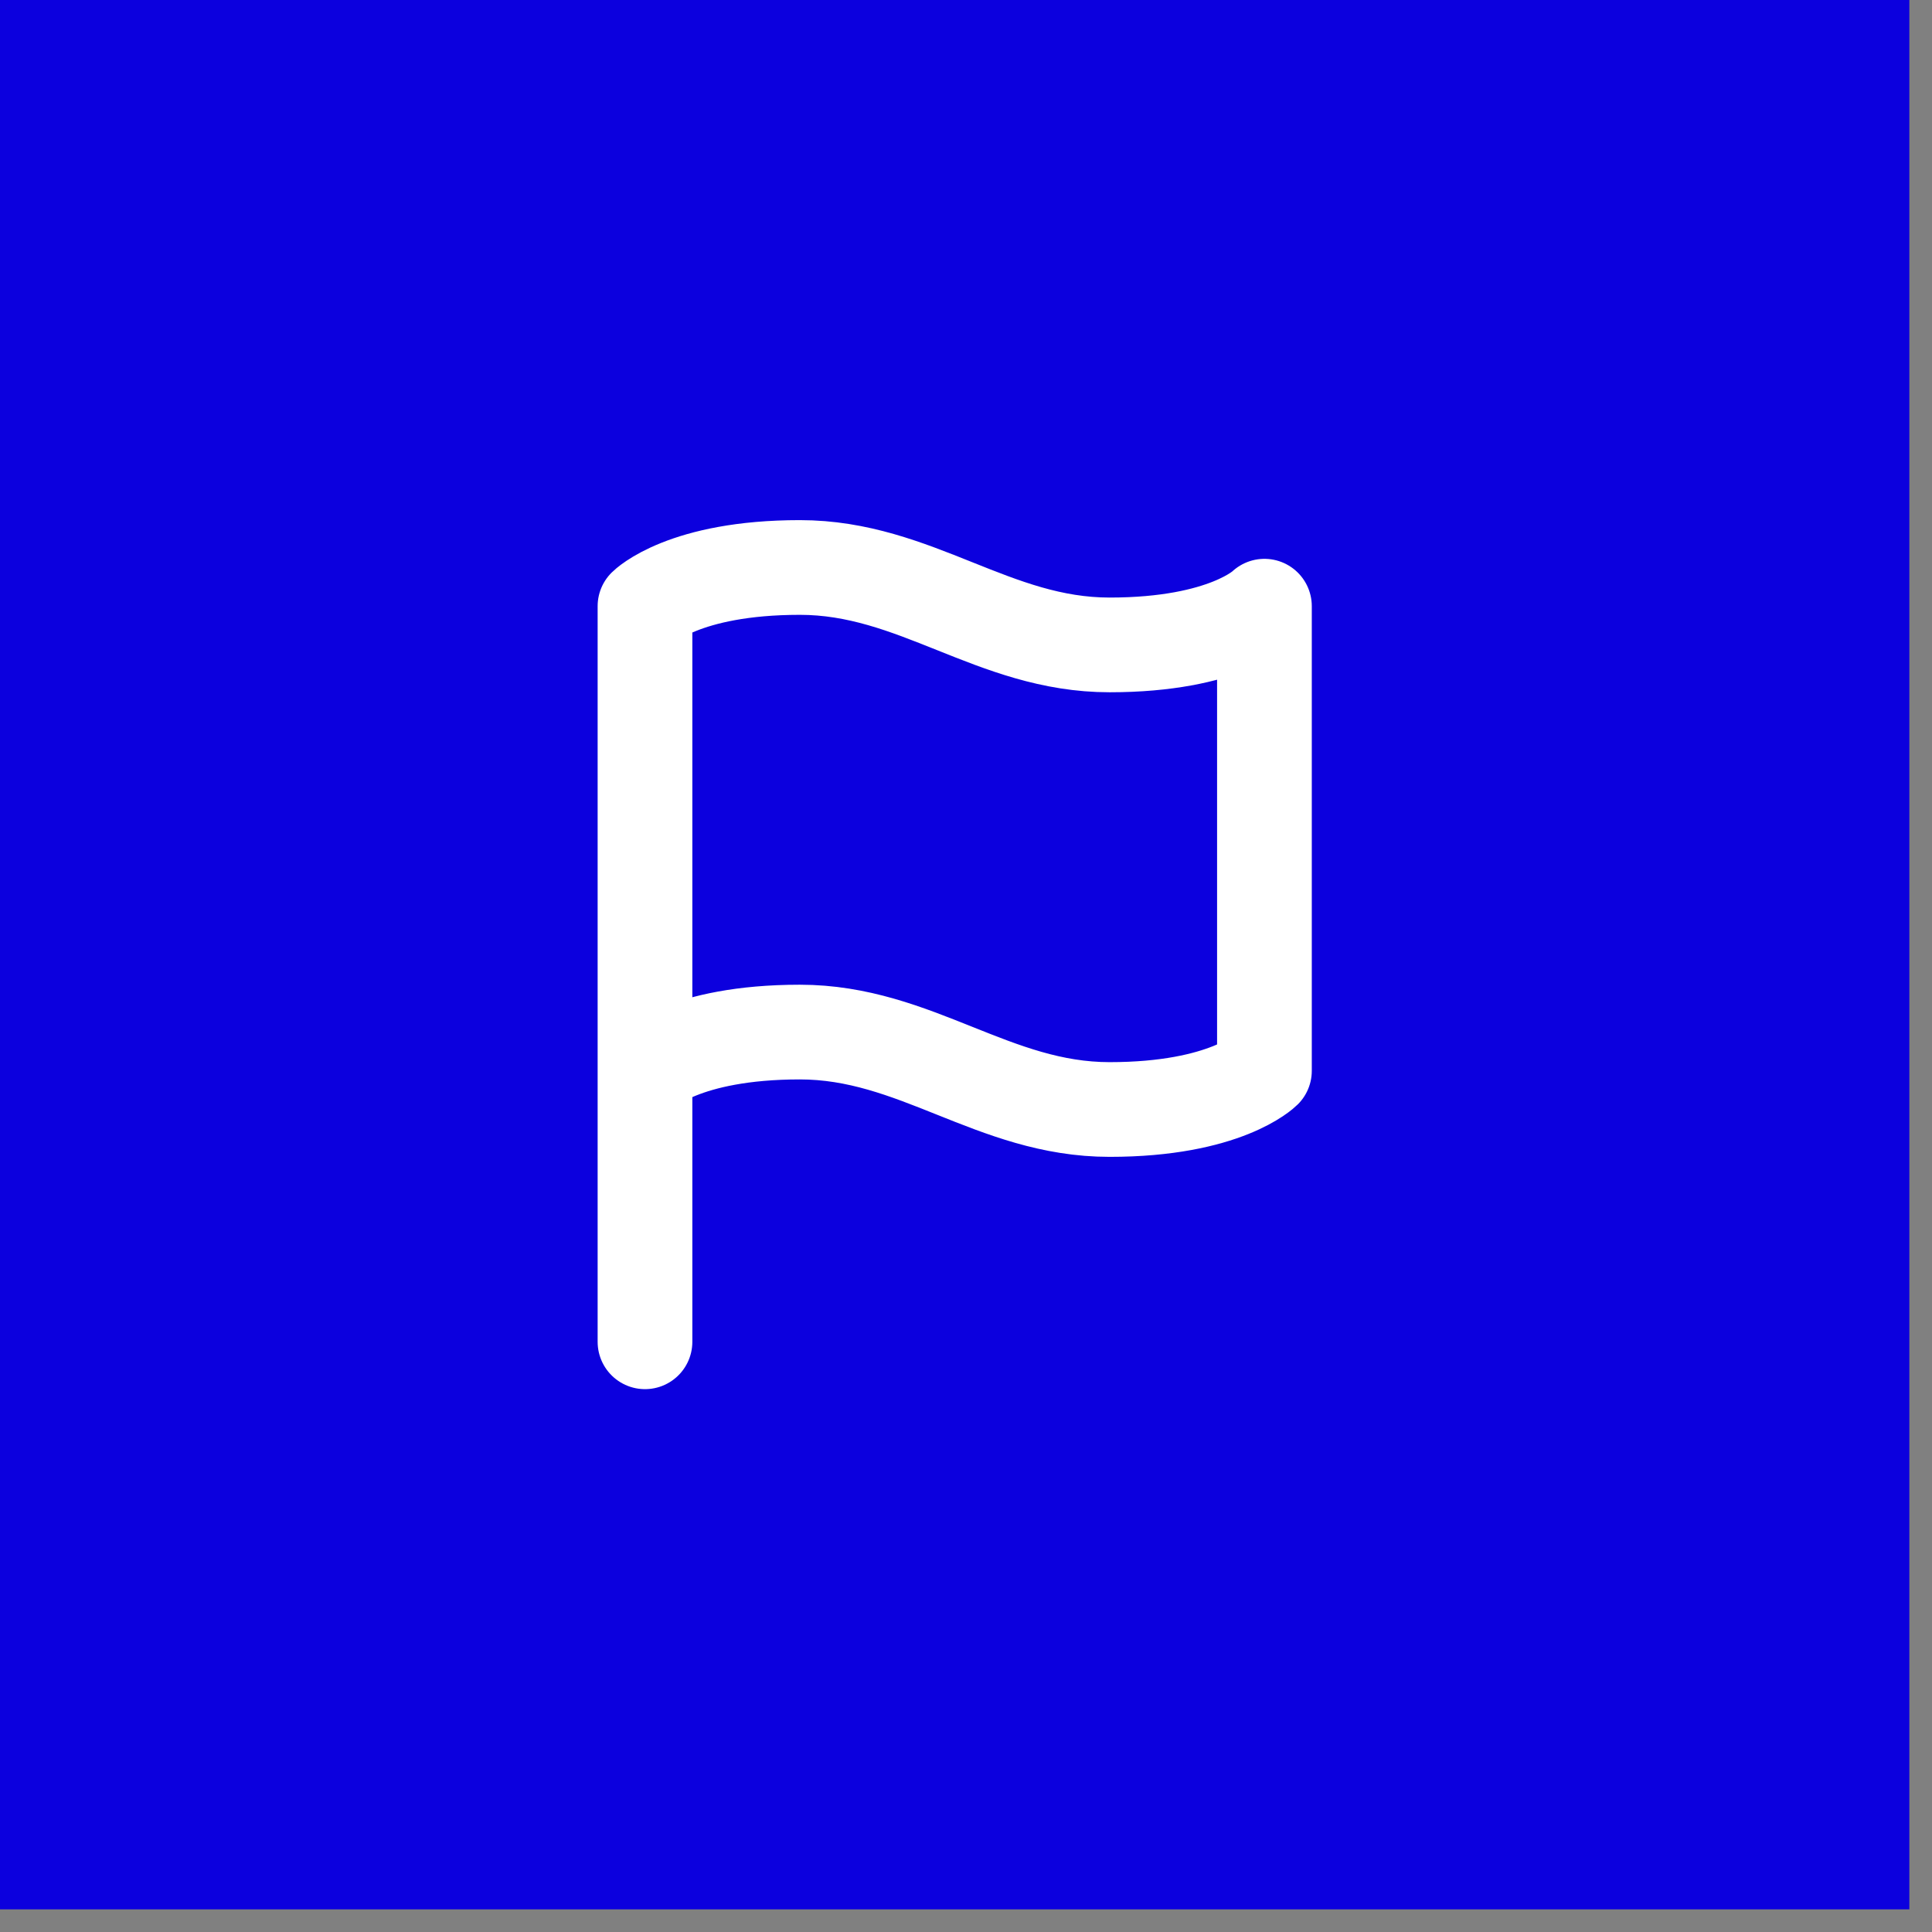
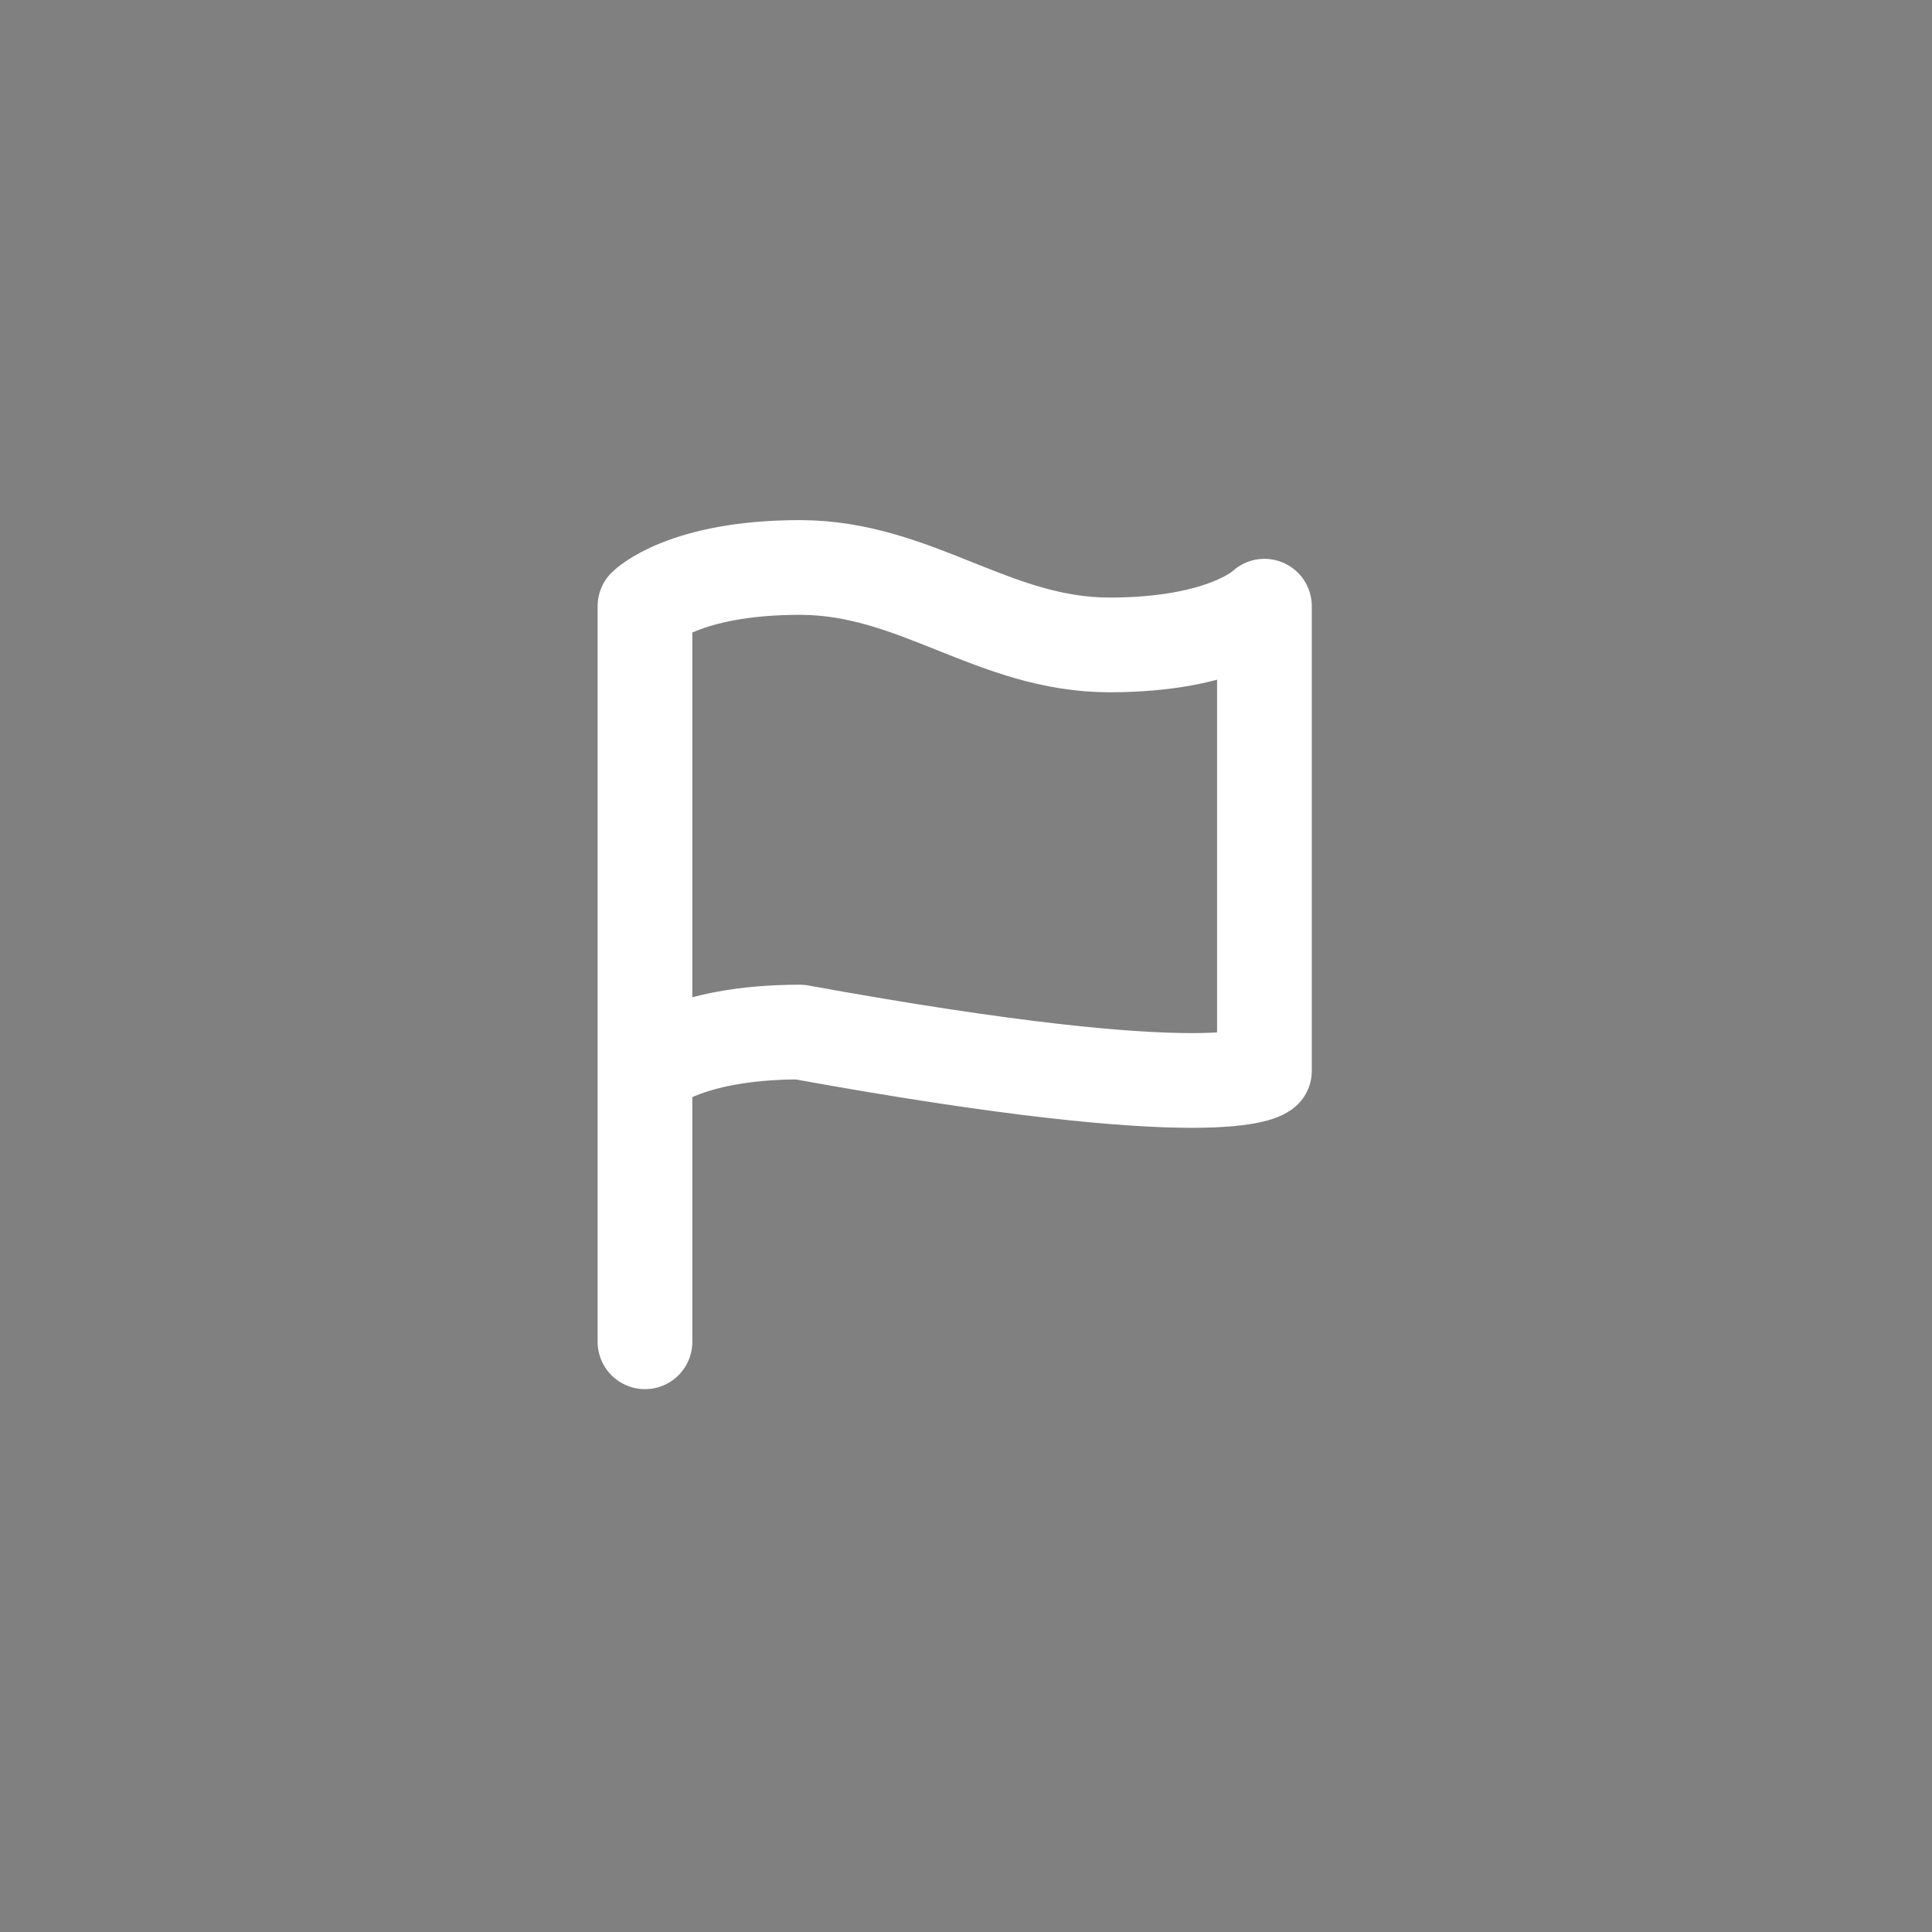
<svg xmlns="http://www.w3.org/2000/svg" width="51" height="51" viewBox="0 0 51 51" fill="none">
  <rect x="0" y="0" width="51" height="51" fill="#808080" stroke="none" />
-   <rect width="50.402" height="50.402" fill="#0C00DE" />
-   <path d="M17.026 28.266C17.026 28.266 18.048 27.244 21.114 27.244C24.18 27.244 26.224 29.288 29.29 29.288C32.356 29.288 33.378 28.266 33.378 28.266V16.002C33.378 16.002 32.356 17.024 29.29 17.024C26.224 17.024 24.18 14.98 21.114 14.98C18.048 14.98 17.026 16.002 17.026 16.002V28.266ZM17.026 28.266V35.42" stroke="white" stroke-width="2.5" stroke-linecap="round" stroke-linejoin="round" />
+   <path d="M17.026 28.266C17.026 28.266 18.048 27.244 21.114 27.244C32.356 29.288 33.378 28.266 33.378 28.266V16.002C33.378 16.002 32.356 17.024 29.29 17.024C26.224 17.024 24.18 14.98 21.114 14.98C18.048 14.98 17.026 16.002 17.026 16.002V28.266ZM17.026 28.266V35.42" stroke="white" stroke-width="2.5" stroke-linecap="round" stroke-linejoin="round" />
</svg>